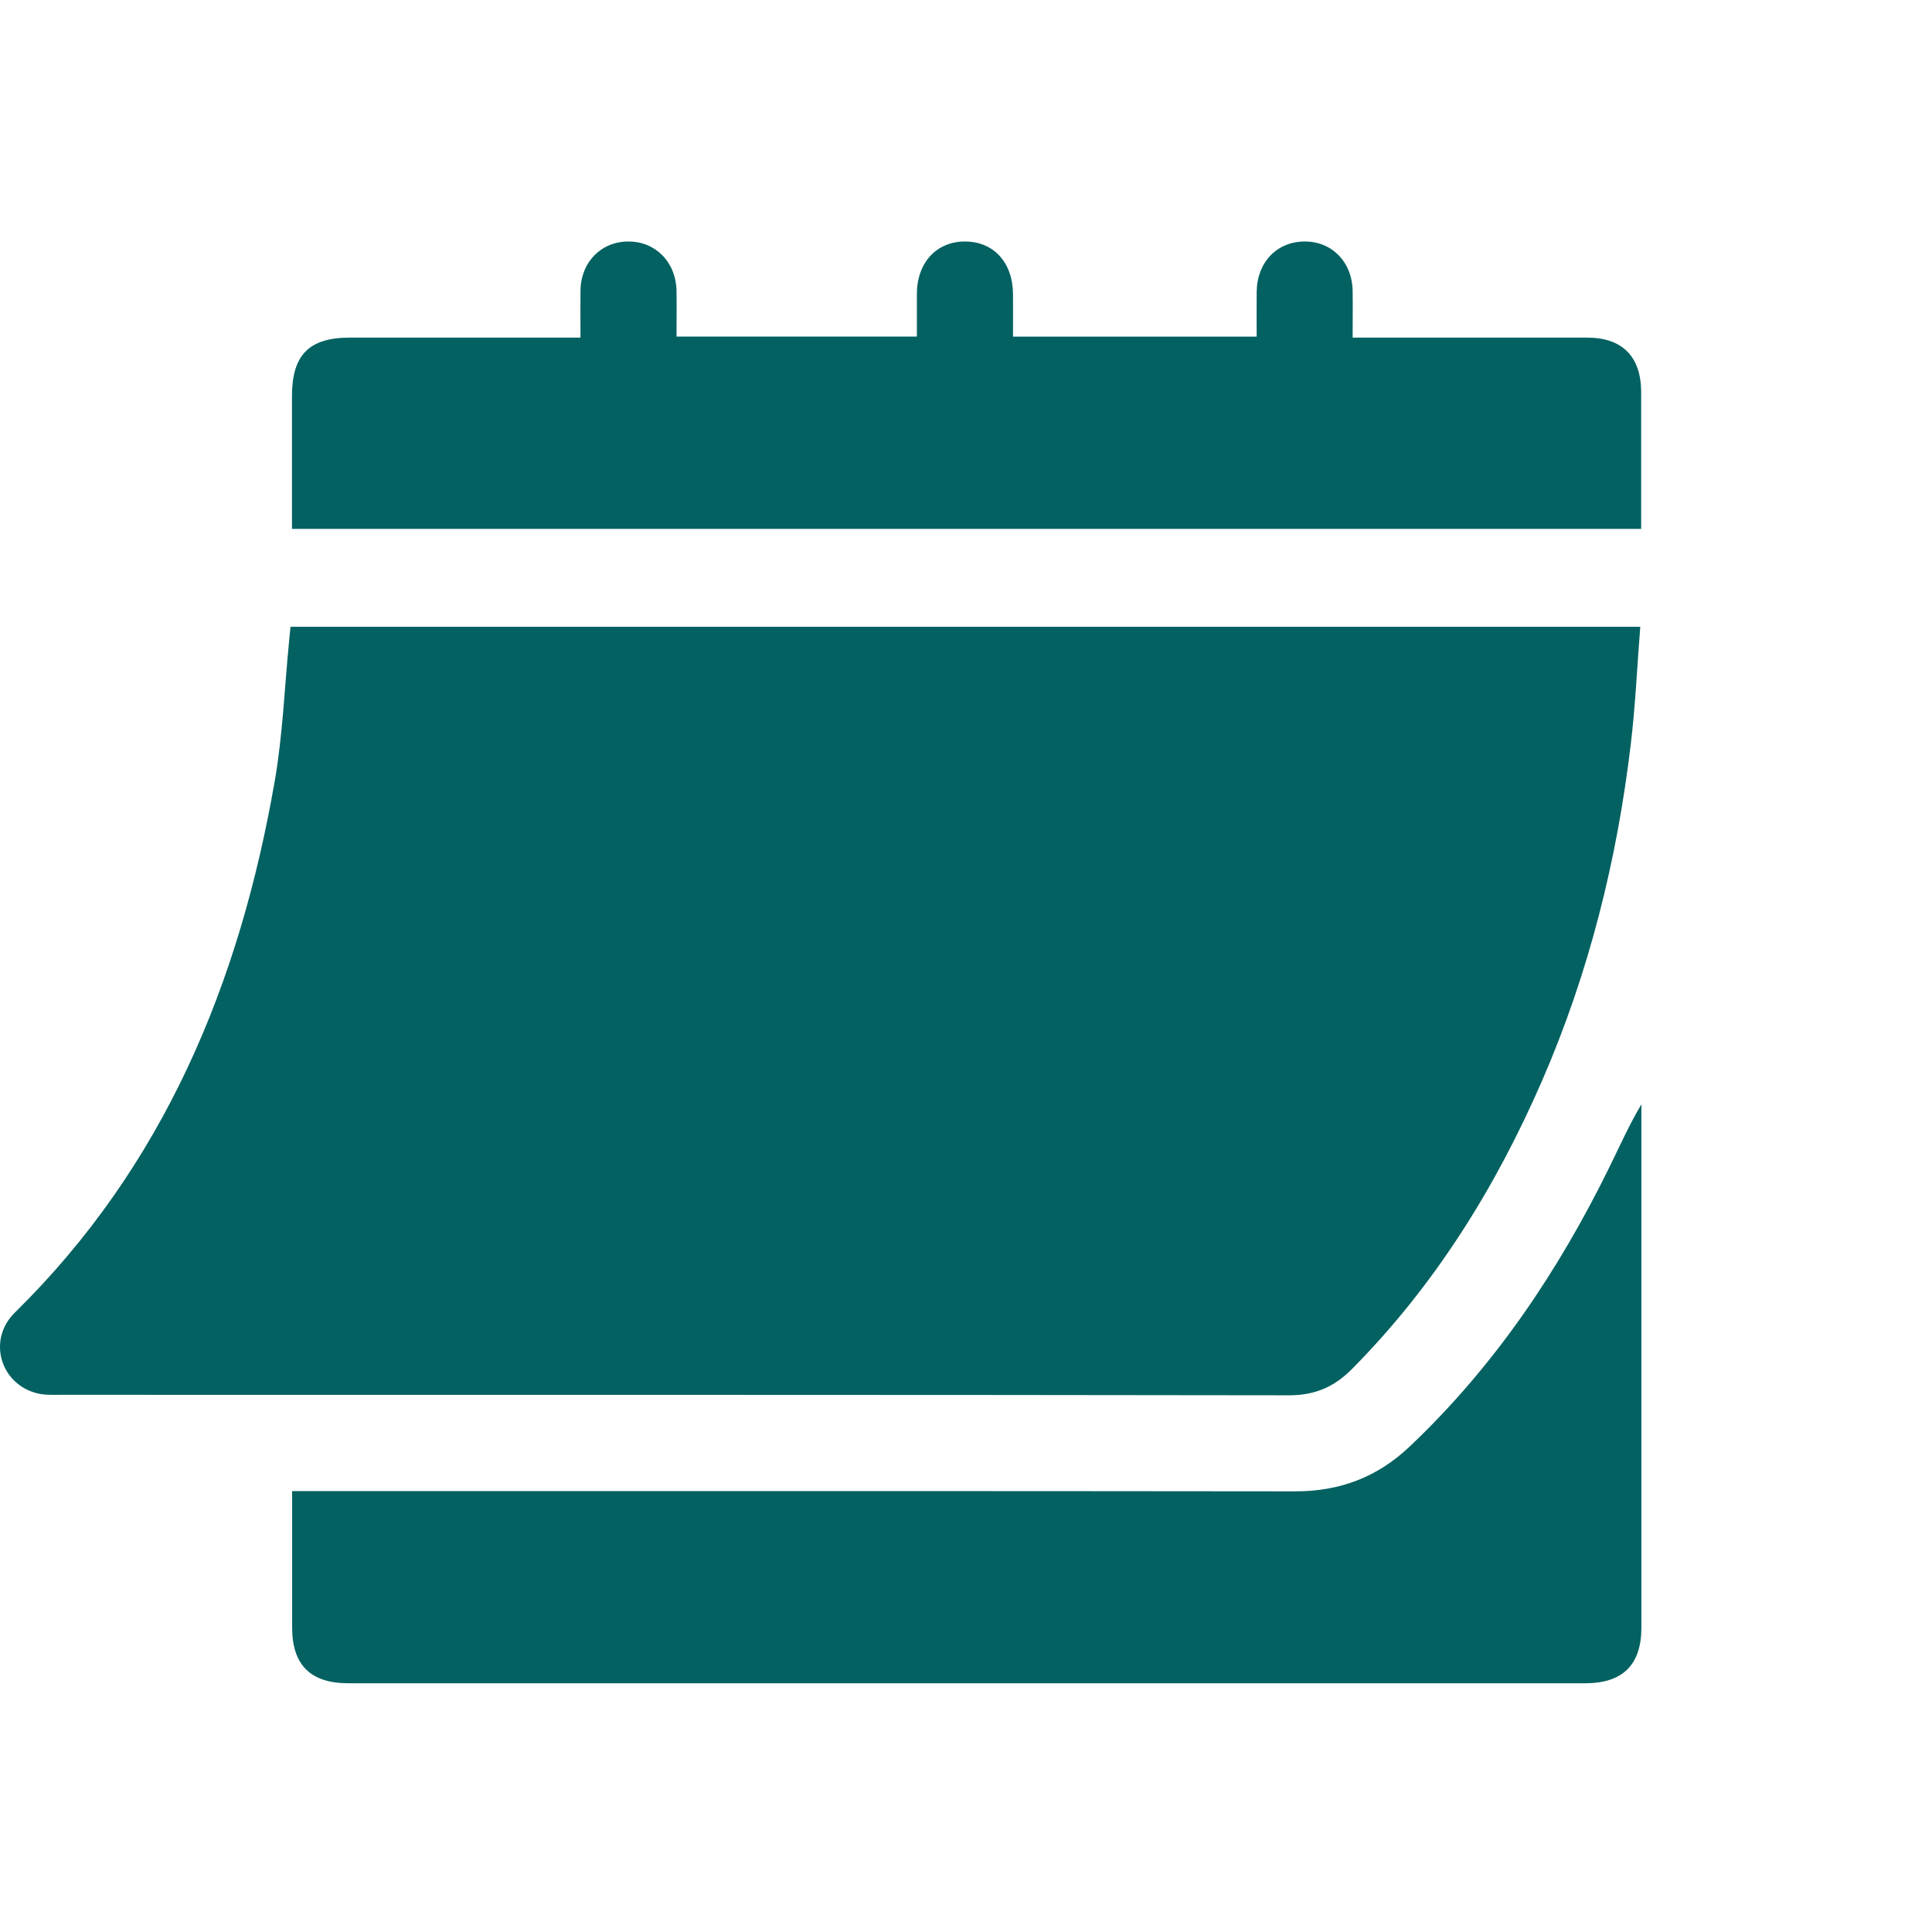
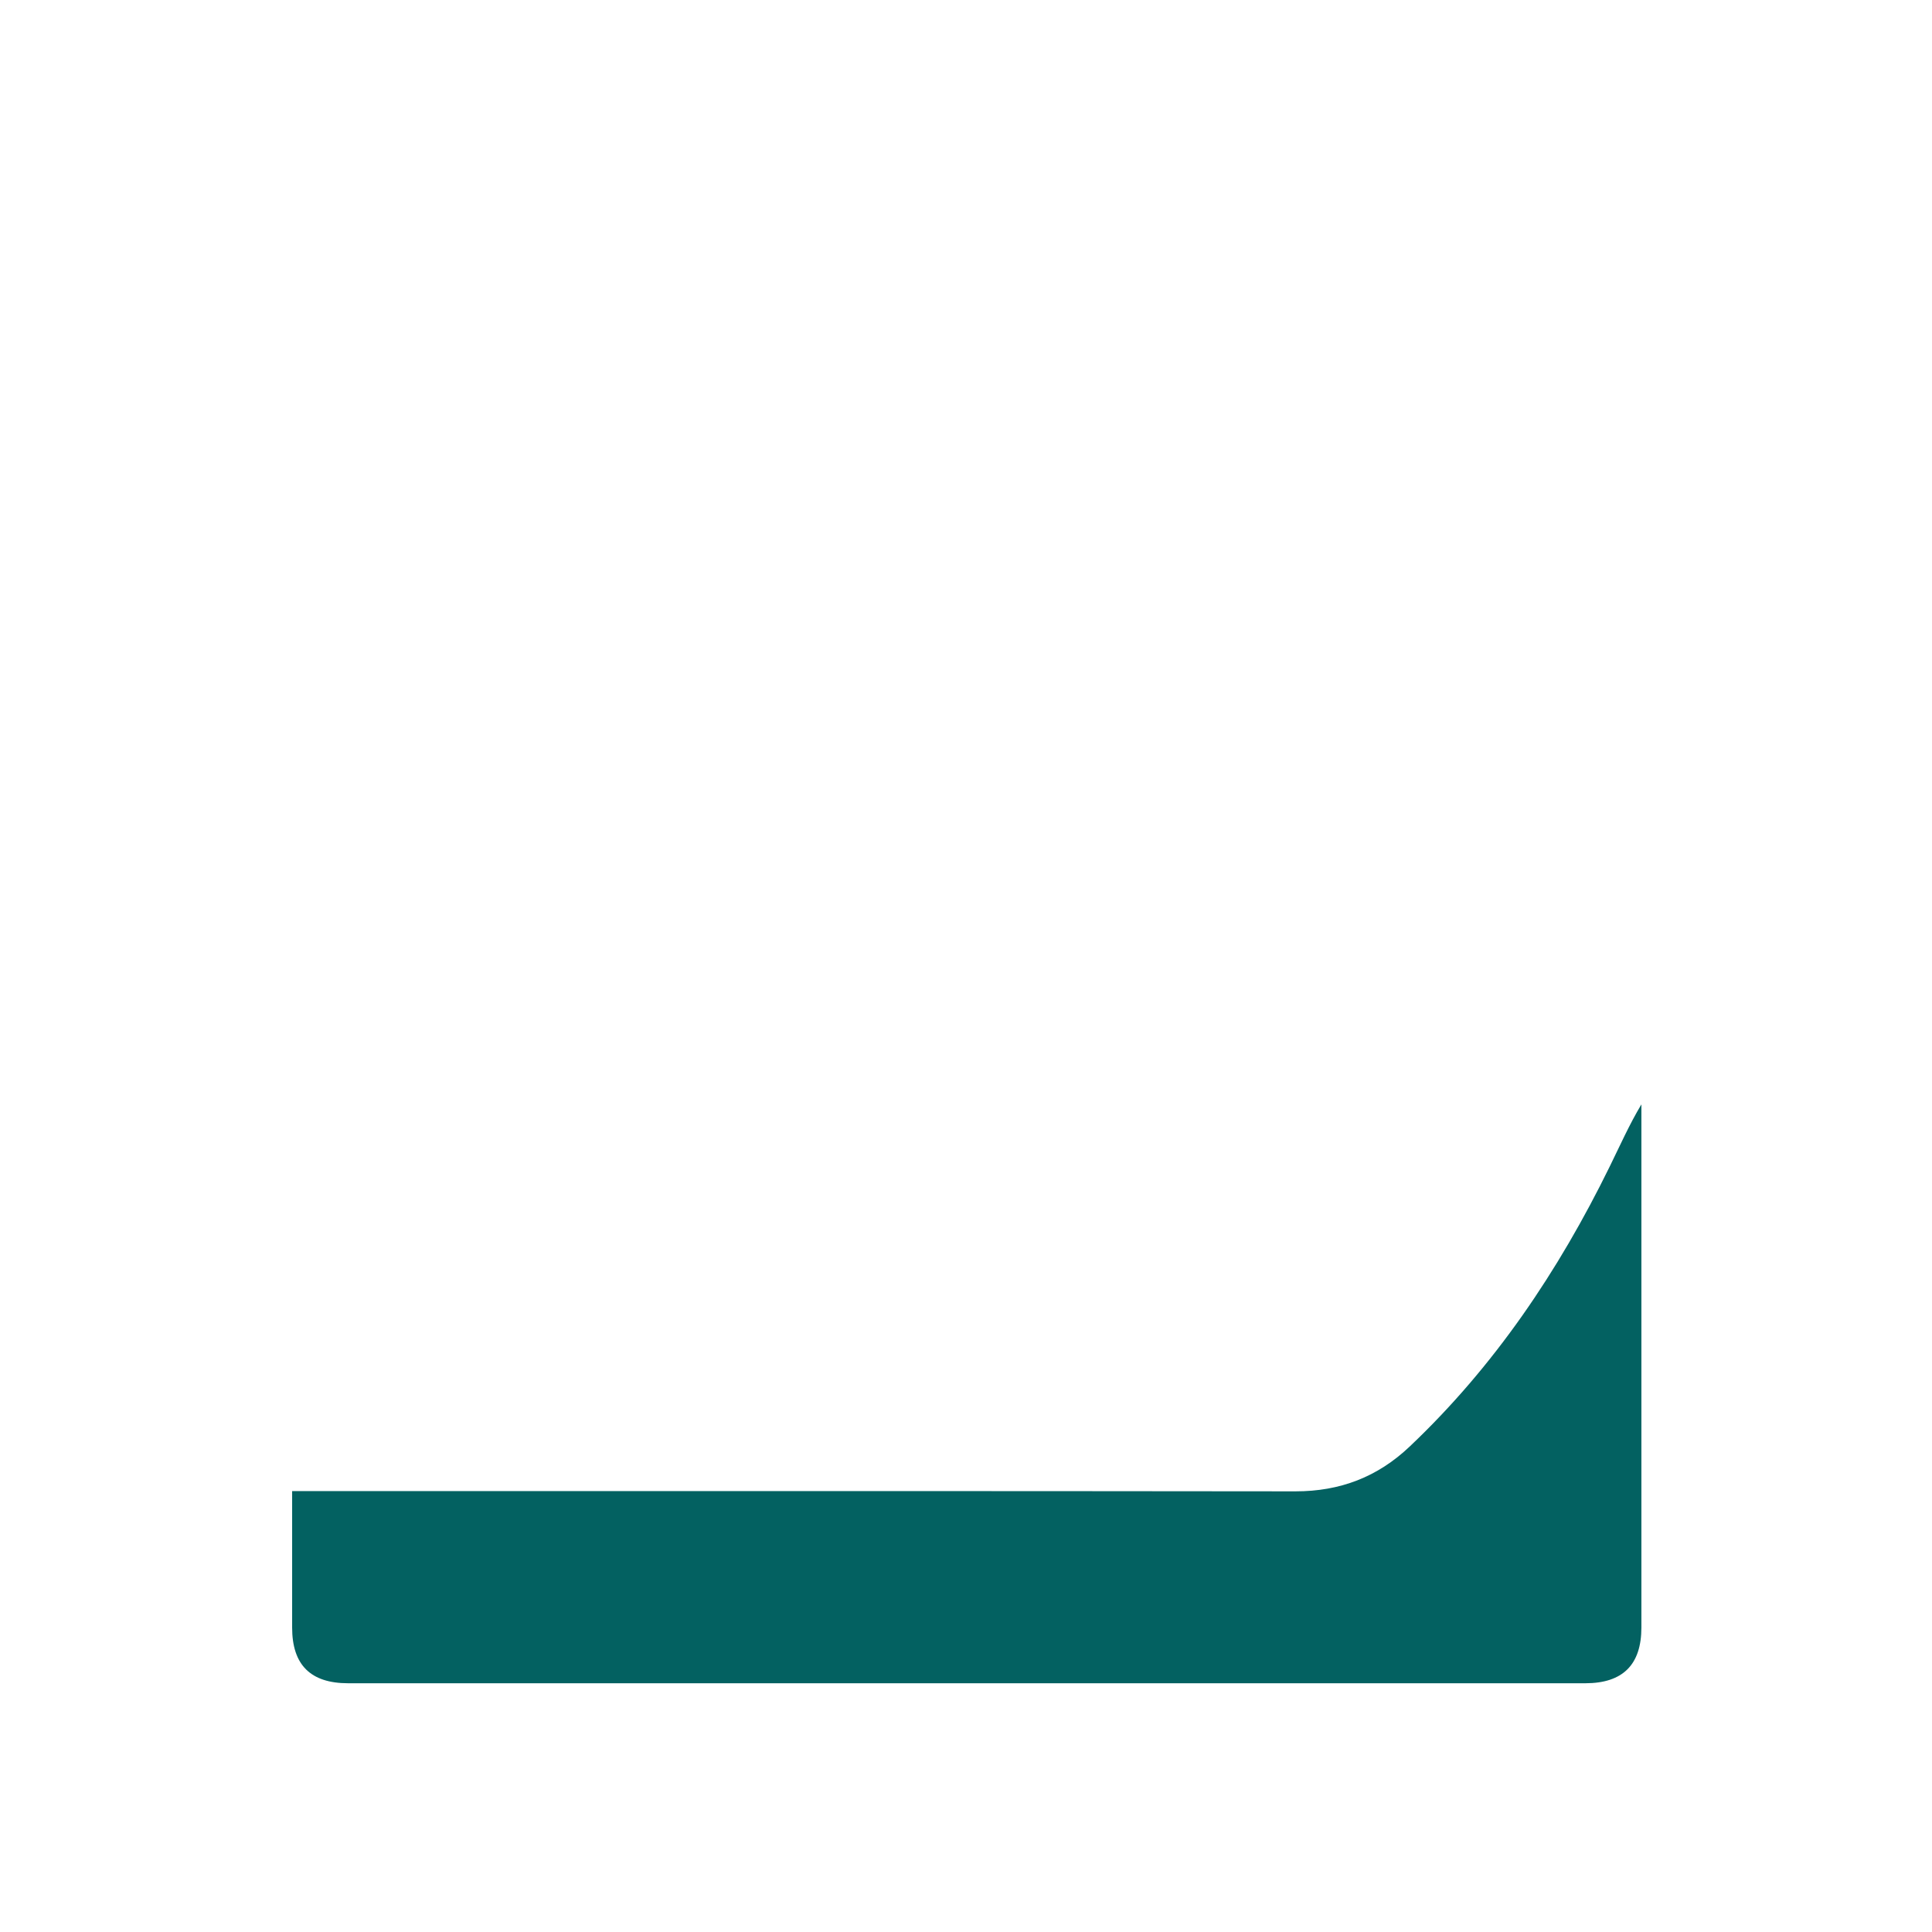
<svg xmlns="http://www.w3.org/2000/svg" width="24" height="24" viewBox="0 0 24 24" fill="none" aria-label="Book an Appointment">
-   <path d="M3.608 7.786H20.376C20.337 8.278 20.316 8.759 20.259 9.237C20.088 10.683 19.739 12.084 19.157 13.423C18.579 14.753 17.824 15.966 16.799 17.002C16.576 17.229 16.334 17.334 16.008 17.333C10.919 17.325 5.83 17.328 0.741 17.327C0.648 17.327 0.553 17.331 0.464 17.309C0.003 17.195 -0.159 16.643 0.183 16.307C2.04 14.483 2.978 12.21 3.414 9.696C3.512 9.129 3.534 8.551 3.59 7.977C3.596 7.919 3.602 7.86 3.609 7.785L3.608 7.786Z" fill="#036161" />
  <path d="M3.627 18.523C3.732 18.523 3.811 18.523 3.89 18.523C7.958 18.523 12.025 18.521 16.093 18.526C16.646 18.526 17.112 18.349 17.513 17.968C18.566 16.97 19.36 15.789 19.995 14.494C20.122 14.236 20.238 13.973 20.39 13.719V13.909C20.39 16.011 20.39 18.114 20.39 20.217C20.39 20.68 20.159 20.91 19.693 20.91C14.57 20.91 9.447 20.91 4.325 20.91C3.858 20.91 3.629 20.682 3.629 20.218C3.629 19.661 3.629 19.105 3.629 18.523L3.627 18.523Z" fill="#036161" />
-   <path d="M7.211 4.194C7.211 3.978 7.209 3.793 7.211 3.608C7.216 3.255 7.47 2.998 7.809 3C8.147 3.001 8.398 3.259 8.404 3.614C8.407 3.799 8.404 3.983 8.404 4.181H11.39C11.39 4.001 11.39 3.824 11.39 3.647C11.392 3.26 11.636 2.998 11.991 3C12.345 3.002 12.582 3.263 12.584 3.655C12.585 3.827 12.584 3.998 12.584 4.182H15.611C15.611 3.993 15.609 3.809 15.611 3.625C15.614 3.258 15.865 2.997 16.213 3C16.552 3.002 16.799 3.26 16.803 3.617C16.806 3.801 16.803 3.986 16.803 4.194C16.889 4.194 16.96 4.194 17.03 4.194C17.925 4.194 18.821 4.194 19.716 4.194C20.154 4.194 20.386 4.43 20.387 4.871C20.387 5.433 20.387 5.996 20.387 6.57H3.627C3.627 6.37 3.627 6.173 3.627 5.976C3.627 5.624 3.627 5.272 3.627 4.922C3.627 4.409 3.839 4.194 4.345 4.194C5.221 4.194 6.096 4.194 6.972 4.194H7.21H7.211Z" fill="#036161" />
</svg>